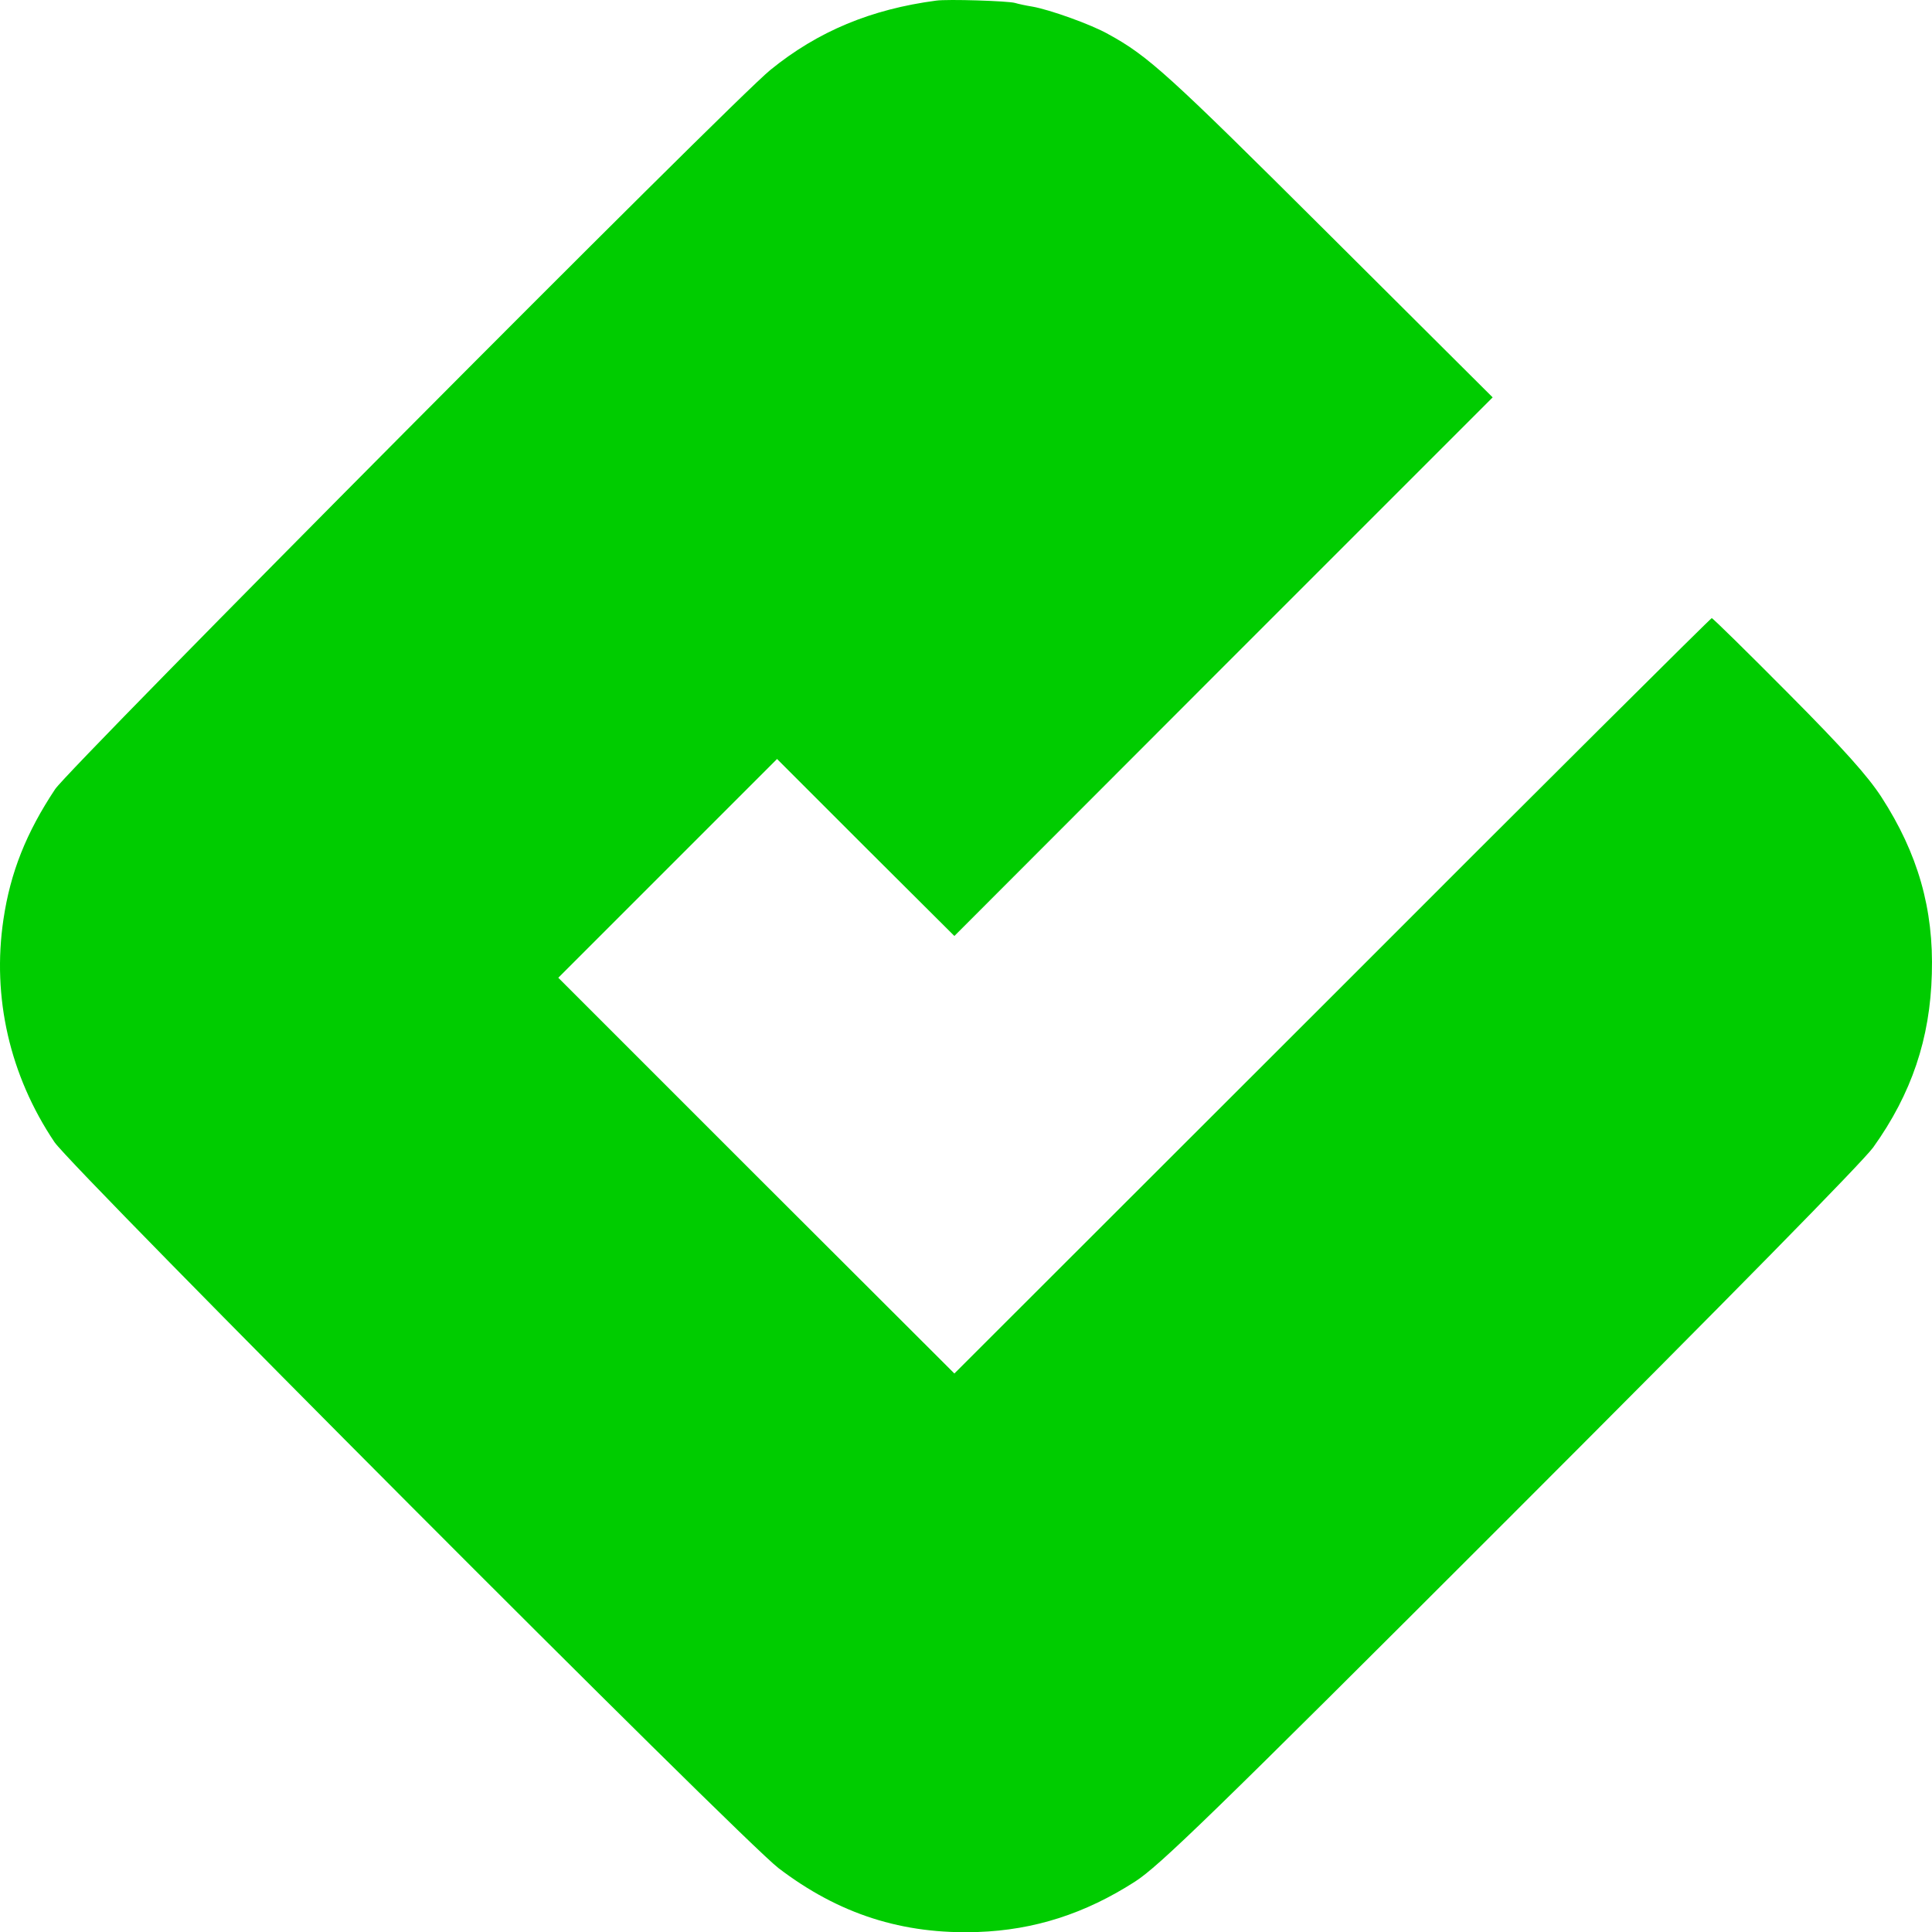
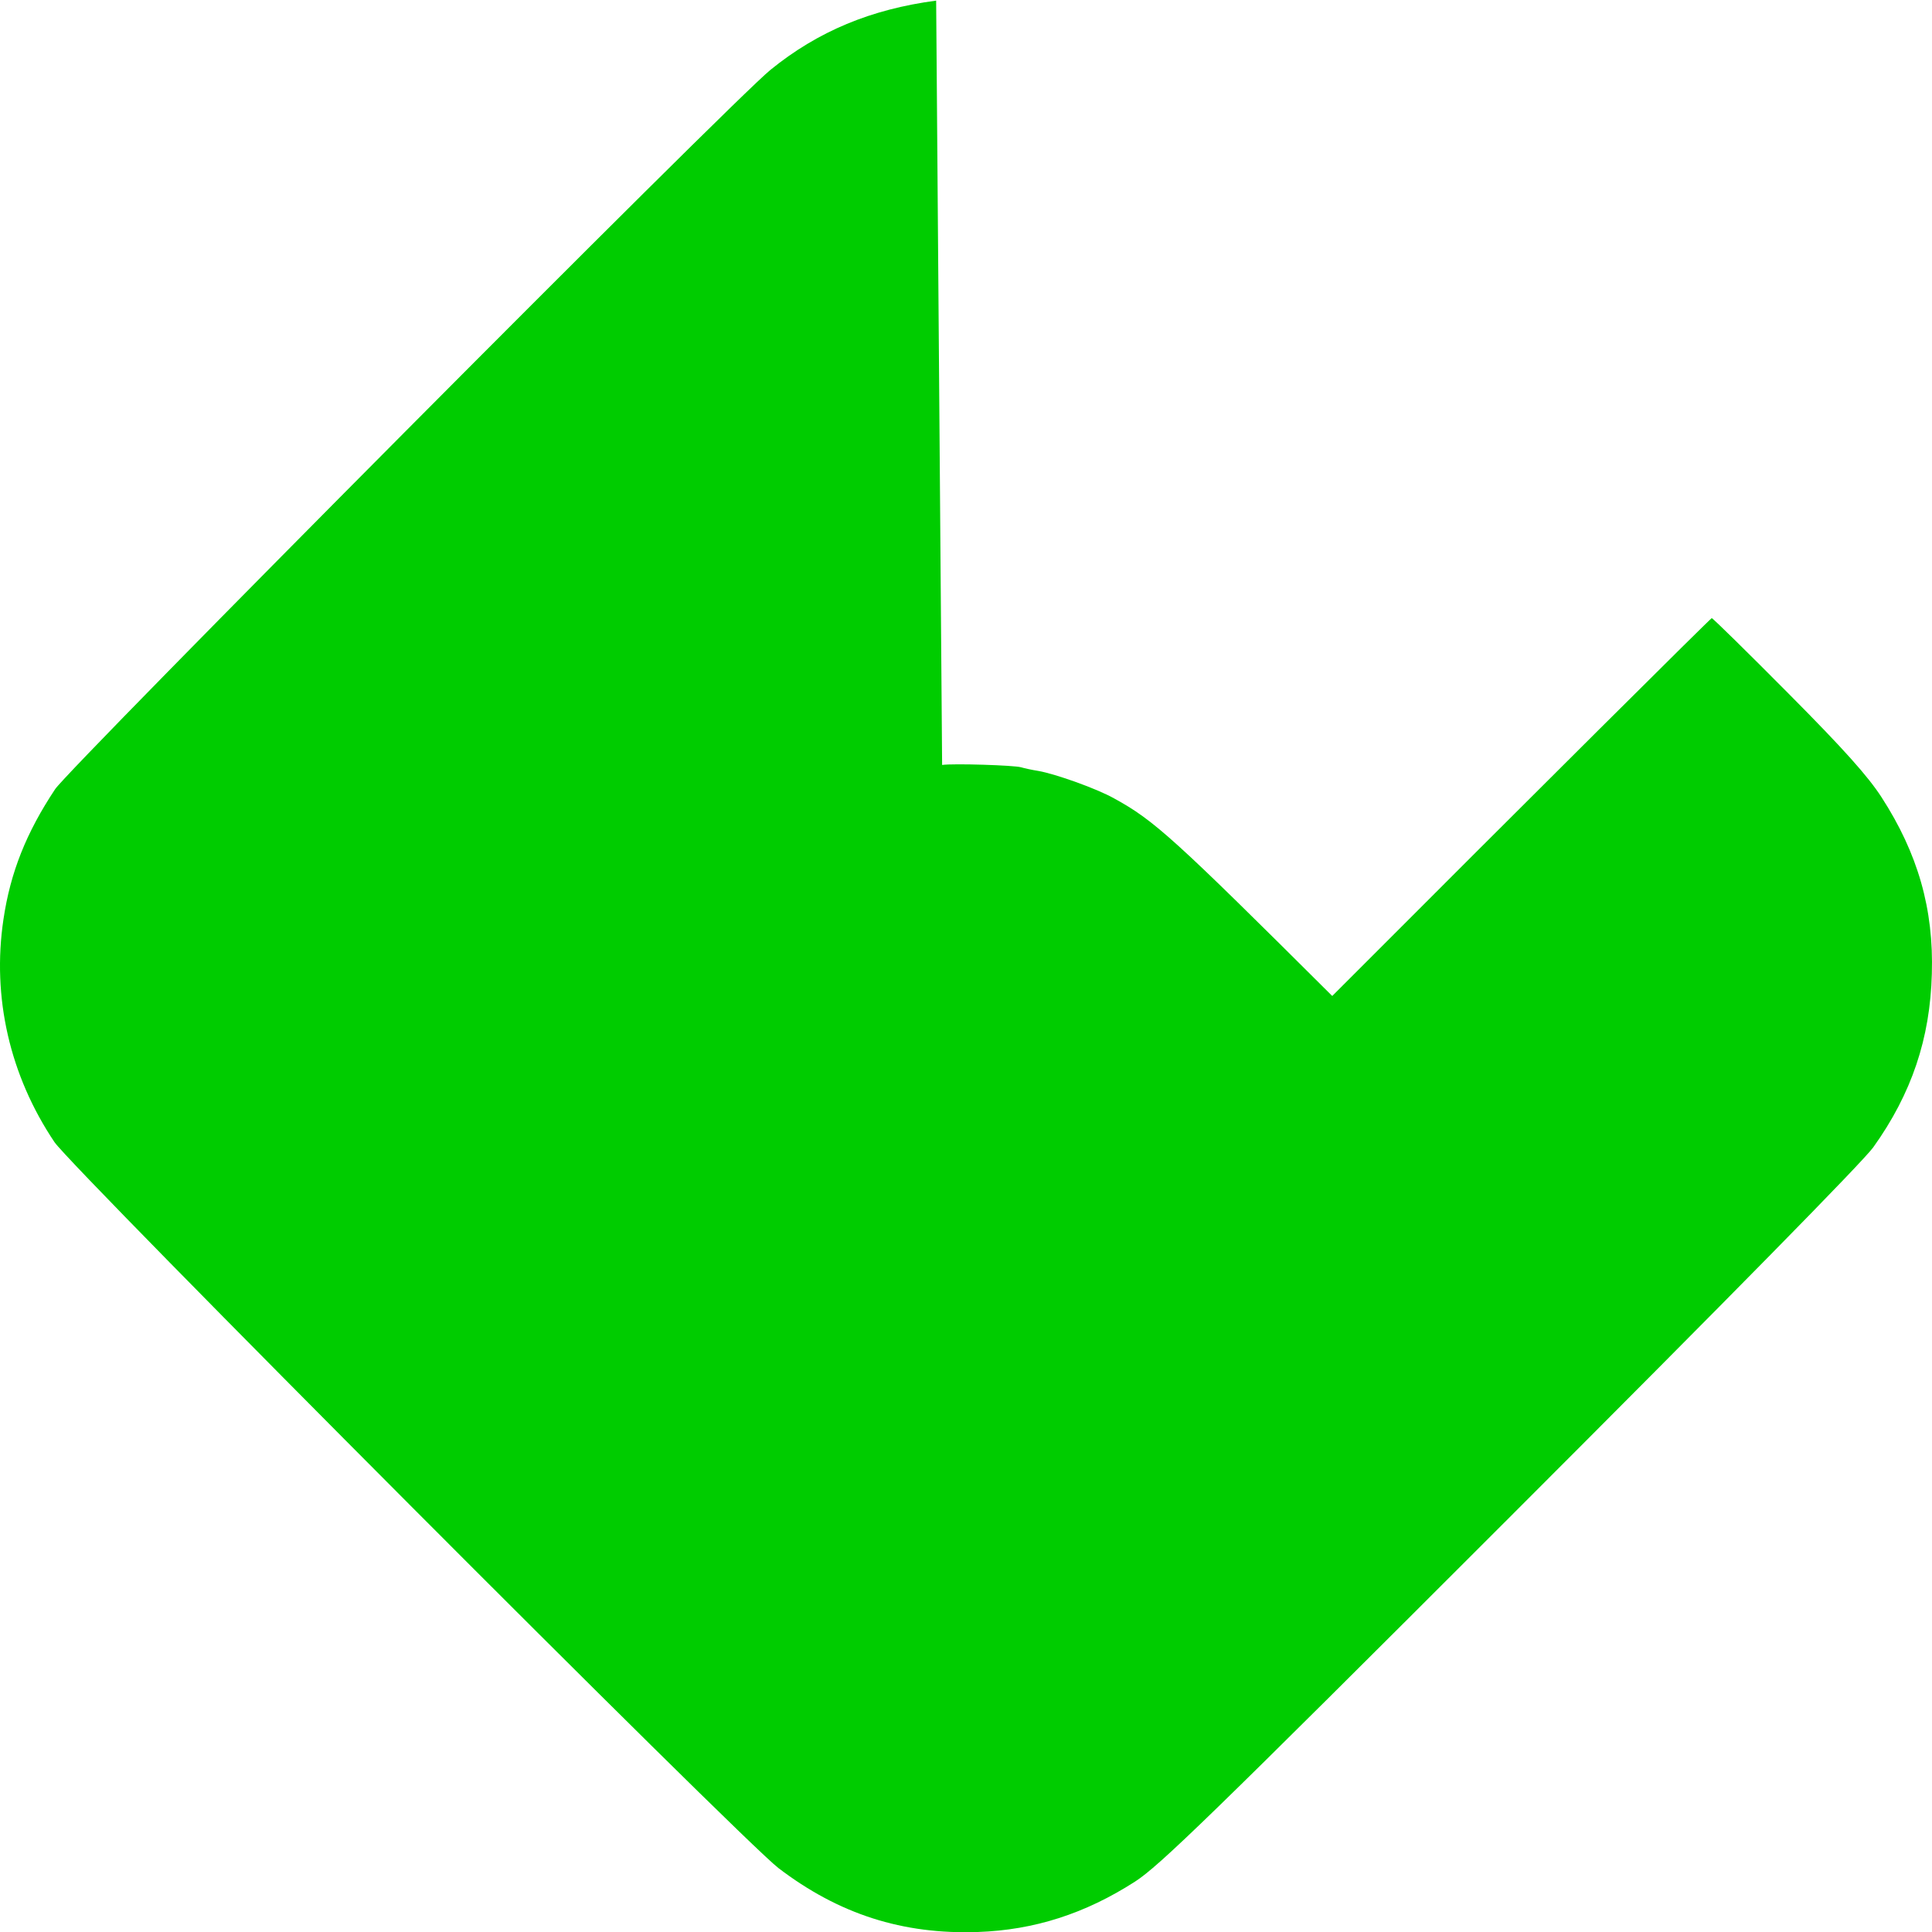
<svg xmlns="http://www.w3.org/2000/svg" xmlns:ns1="http://sodipodi.sourceforge.net/DTD/sodipodi-0.dtd" xmlns:ns2="http://www.inkscape.org/namespaces/inkscape" version="1.0" width="582.888pt" height="582.955pt" viewBox="0 0 582.888 582.955" preserveAspectRatio="xMidYMid meet" id="svg948" ns1:docname="task-logo.svg" ns2:version="1.0.2 (1.0.2+r75+1)">
  <defs id="defs952" />
  <ns1:namedview pagecolor="#ffffff" bordercolor="#666666" borderopacity="1" objecttolerance="10" gridtolerance="10" guidetolerance="10" ns2:pageopacity="0" ns2:pageshadow="2" ns2:window-width="1920" ns2:window-height="1027" id="namedview950" showgrid="false" ns2:zoom="0.90107143" ns2:cx="388.58462" ns2:cy="388.64835" ns2:window-x="1920" ns2:window-y="27" ns2:window-maximized="1" ns2:current-layer="svg948" fit-margin-top="0" fit-margin-left="0" fit-margin-right="0" fit-margin-bottom="0" />
  <g transform="matrix(0.1,0,0,-0.1,-58.562,641.486)" fill="#000000" stroke="none" id="g946" style="fill:#00cc00;fill-opacity:1">
-     <path d="M 3410,6413 C 3214,6387 3054,6321 2910,6204 2798,6114 797,4101 752,4034 665,3903 617,3783 596,3641 561,3406 615,3170 750,2969 806,2887 2822,865 2934,779 c 182,-139 375,-201 602,-193 170,6 323,55 474,152 73,47 227,196 1130,1099 671,671 1063,1070 1097,1116 116,162 172,329 177,524 6,195 -42,363 -152,533 -41,63 -112,143 -281,313 -124,125 -228,227 -231,227 -3,0 -519,-513 -1145,-1140 l -1140,-1139 -598,597 -597,597 330,330 330,330 267,-267 268,-267 812,813 812,812 -502,500 c -476,474 -537,530 -658,596 -51,29 -177,74 -229,83 -19,3 -42,8 -52,11 -20,6 -204,12 -238,7 z" id="path944" style="fill:#00cc00;fill-opacity:1" />
+     <path d="M 3410,6413 C 3214,6387 3054,6321 2910,6204 2798,6114 797,4101 752,4034 665,3903 617,3783 596,3641 561,3406 615,3170 750,2969 806,2887 2822,865 2934,779 c 182,-139 375,-201 602,-193 170,6 323,55 474,152 73,47 227,196 1130,1099 671,671 1063,1070 1097,1116 116,162 172,329 177,524 6,195 -42,363 -152,533 -41,63 -112,143 -281,313 -124,125 -228,227 -231,227 -3,0 -519,-513 -1145,-1140 c -476,474 -537,530 -658,596 -51,29 -177,74 -229,83 -19,3 -42,8 -52,11 -20,6 -204,12 -238,7 z" id="path944" style="fill:#00cc00;fill-opacity:1" />
  </g>
</svg>